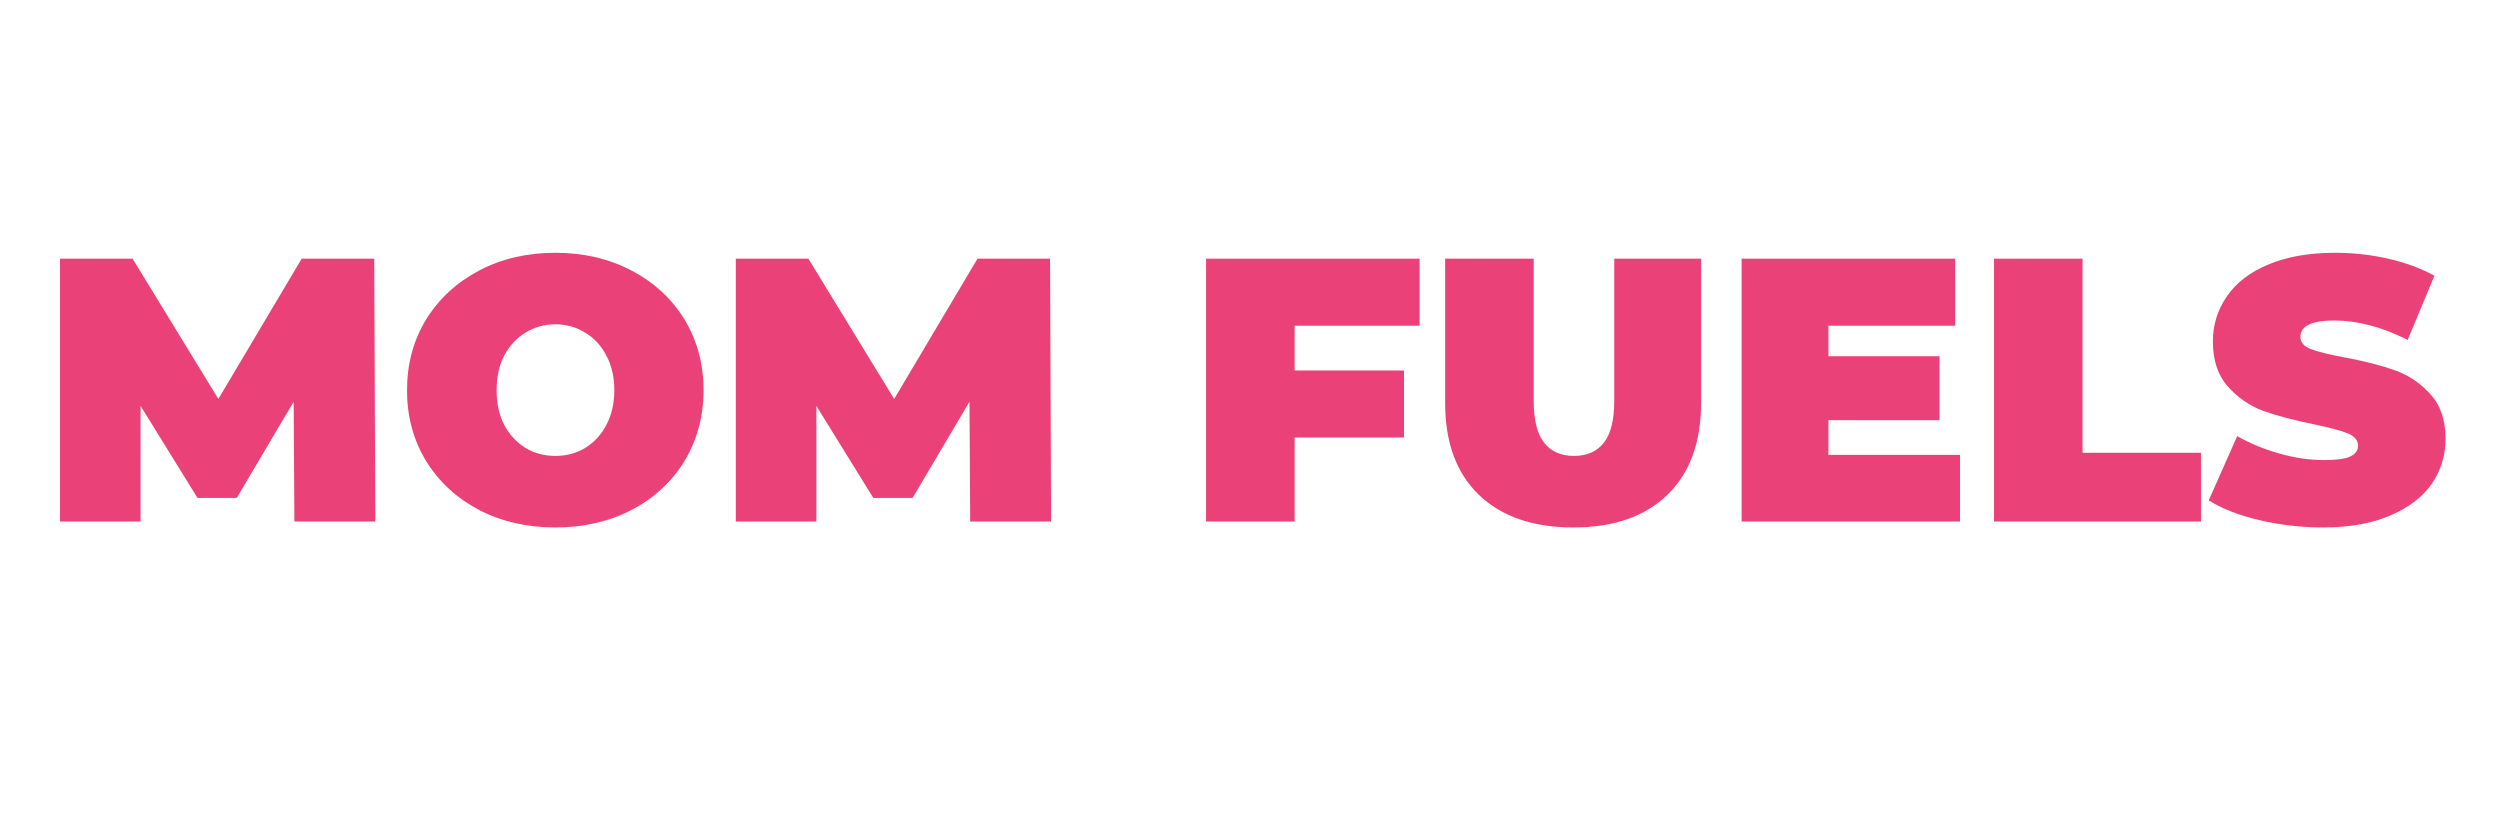
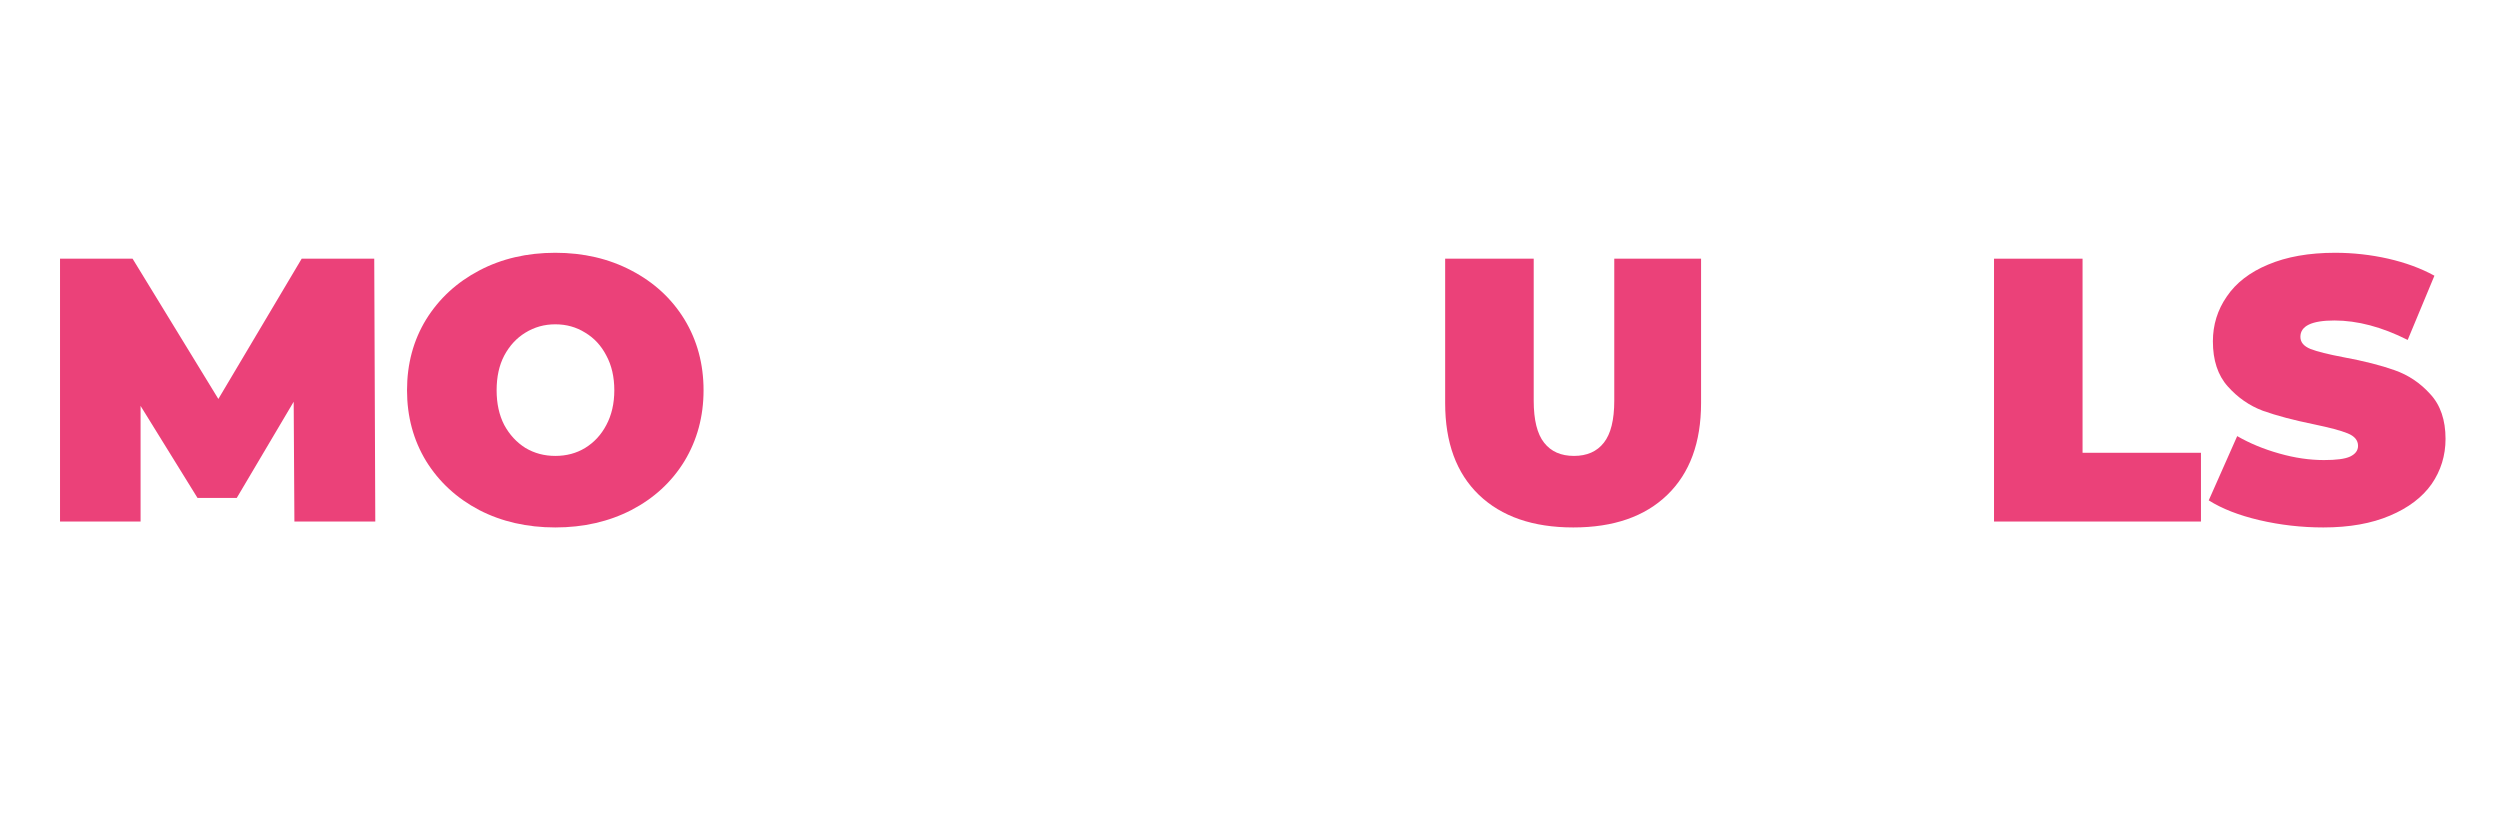
<svg xmlns="http://www.w3.org/2000/svg" version="1.2" preserveAspectRatio="xMidYMid meet" height="50" viewBox="0 0 112.5 37.5" zoomAndPan="magnify" width="150">
  <defs>
    <clipPath id="78feb36577">
      <path d="M 1 7 L 111.512 7 L 111.512 29 L 1 29 Z M 1 7" />
    </clipPath>
    <clipPath id="c750903078">
      <rect height="22" y="0" width="111" x="0" />
    </clipPath>
  </defs>
  <g id="617c75665e">
    <g clip-path="url(#78feb36577)" clip-rule="nonzero">
      <g transform="matrix(1,0,0,1,1,7)">
        <g clip-path="url(#c750903078)">
          <g style="fill:#eb4179;fill-opacity:1;">
            <g transform="translate(0.732, 16.469)">
              <path d="M 11.516 0 L 11.484 -5.391 L 8.922 -1.062 L 7.156 -1.062 L 4.594 -5.203 L 4.594 0 L 0.969 0 L 0.969 -11.828 L 4.234 -11.828 L 8.094 -5.516 L 11.844 -11.828 L 15.109 -11.828 L 15.156 0 Z M 11.516 0" style="stroke:none" />
            </g>
          </g>
          <g style="fill:#eb4179;fill-opacity:1;">
            <g transform="translate(16.832, 16.469)">
              <path d="M 7.156 0.266 C 5.883 0.266 4.742 0.004 3.734 -0.516 C 2.723 -1.047 1.926 -1.781 1.344 -2.719 C 0.77 -3.664 0.484 -4.727 0.484 -5.906 C 0.484 -7.094 0.77 -8.156 1.344 -9.094 C 1.926 -10.031 2.723 -10.766 3.734 -11.297 C 4.742 -11.828 5.883 -12.094 7.156 -12.094 C 8.426 -12.094 9.566 -11.828 10.578 -11.297 C 11.598 -10.766 12.395 -10.031 12.969 -9.094 C 13.539 -8.156 13.828 -7.094 13.828 -5.906 C 13.828 -4.727 13.539 -3.664 12.969 -2.719 C 12.395 -1.781 11.598 -1.047 10.578 -0.516 C 9.566 0.004 8.426 0.266 7.156 0.266 Z M 7.156 -2.953 C 7.656 -2.953 8.102 -3.07 8.5 -3.312 C 8.906 -3.562 9.223 -3.906 9.453 -4.344 C 9.691 -4.789 9.812 -5.312 9.812 -5.906 C 9.812 -6.508 9.691 -7.031 9.453 -7.469 C 9.223 -7.914 8.906 -8.258 8.5 -8.5 C 8.102 -8.75 7.656 -8.875 7.156 -8.875 C 6.664 -8.875 6.219 -8.75 5.812 -8.5 C 5.414 -8.258 5.098 -7.914 4.859 -7.469 C 4.629 -7.031 4.516 -6.508 4.516 -5.906 C 4.516 -5.312 4.629 -4.789 4.859 -4.344 C 5.098 -3.906 5.414 -3.562 5.812 -3.312 C 6.219 -3.07 6.664 -2.953 7.156 -2.953 Z M 7.156 -2.953" style="stroke:none" />
            </g>
          </g>
          <g style="fill:#eb4179;fill-opacity:1;">
            <g transform="translate(31.143, 16.469)">
-               <path d="M 11.516 0 L 11.484 -5.391 L 8.922 -1.062 L 7.156 -1.062 L 4.594 -5.203 L 4.594 0 L 0.969 0 L 0.969 -11.828 L 4.234 -11.828 L 8.094 -5.516 L 11.844 -11.828 L 15.109 -11.828 L 15.156 0 Z M 11.516 0" style="stroke:none" />
-             </g>
+               </g>
          </g>
          <g style="fill:#eb4179;fill-opacity:1;">
            <g transform="translate(47.242, 16.469)">
-               <path d="" style="stroke:none" />
-             </g>
+               </g>
          </g>
          <g style="fill:#eb4179;fill-opacity:1;">
            <g transform="translate(52.305, 16.469)">
-               <path d="M 4.953 -8.812 L 4.953 -6.797 L 9.875 -6.797 L 9.875 -3.781 L 4.953 -3.781 L 4.953 0 L 0.969 0 L 0.969 -11.828 L 10.578 -11.828 L 10.578 -8.812 Z M 4.953 -8.812" style="stroke:none" />
-             </g>
+               </g>
          </g>
          <g style="fill:#eb4179;fill-opacity:1;">
            <g transform="translate(63.173, 16.469)">
              <path d="M 6.625 0.266 C 4.812 0.266 3.395 -0.223 2.375 -1.203 C 1.363 -2.18 0.859 -3.555 0.859 -5.328 L 0.859 -11.828 L 4.844 -11.828 L 4.844 -5.438 C 4.844 -4.57 5 -3.941 5.312 -3.547 C 5.625 -3.148 6.07 -2.953 6.656 -2.953 C 7.238 -2.953 7.688 -3.148 8 -3.547 C 8.312 -3.941 8.469 -4.57 8.469 -5.438 L 8.469 -11.828 L 12.375 -11.828 L 12.375 -5.328 C 12.375 -3.555 11.867 -2.18 10.859 -1.203 C 9.848 -0.223 8.438 0.266 6.625 0.266 Z M 6.625 0.266" style="stroke:none" />
            </g>
          </g>
          <g style="fill:#eb4179;fill-opacity:1;">
            <g transform="translate(76.404, 16.469)">
-               <path d="M 10.797 -3 L 10.797 0 L 0.969 0 L 0.969 -11.828 L 10.578 -11.828 L 10.578 -8.812 L 4.875 -8.812 L 4.875 -7.438 L 9.875 -7.438 L 9.875 -4.562 L 4.875 -4.562 L 4.875 -3 Z M 10.797 -3" style="stroke:none" />
-             </g>
+               </g>
          </g>
          <g style="fill:#eb4179;fill-opacity:1;">
            <g transform="translate(87.762, 16.469)">
              <path d="M 0.969 -11.828 L 4.953 -11.828 L 4.953 -3.094 L 10.281 -3.094 L 10.281 0 L 0.969 0 Z M 0.969 -11.828" style="stroke:none" />
            </g>
          </g>
          <g style="fill:#eb4179;fill-opacity:1;">
            <g transform="translate(98.174, 16.469)">
              <path d="M 5.375 0.266 C 4.395 0.266 3.438 0.156 2.5 -0.062 C 1.57 -0.281 0.812 -0.578 0.219 -0.953 L 1.5 -3.844 C 2.062 -3.52 2.691 -3.258 3.391 -3.062 C 4.086 -2.863 4.758 -2.766 5.406 -2.766 C 5.957 -2.766 6.348 -2.816 6.578 -2.922 C 6.816 -3.035 6.938 -3.195 6.938 -3.406 C 6.938 -3.656 6.781 -3.844 6.469 -3.969 C 6.164 -4.094 5.66 -4.227 4.953 -4.375 C 4.035 -4.562 3.27 -4.766 2.656 -4.984 C 2.051 -5.211 1.523 -5.578 1.078 -6.078 C 0.629 -6.578 0.406 -7.254 0.406 -8.109 C 0.406 -8.848 0.613 -9.52 1.031 -10.125 C 1.445 -10.738 2.066 -11.219 2.891 -11.562 C 3.723 -11.914 4.727 -12.094 5.906 -12.094 C 6.719 -12.094 7.516 -12.004 8.297 -11.828 C 9.078 -11.648 9.77 -11.395 10.375 -11.062 L 9.172 -8.172 C 8.016 -8.754 6.914 -9.047 5.875 -9.047 C 4.852 -9.047 4.344 -8.801 4.344 -8.312 C 4.344 -8.07 4.492 -7.891 4.797 -7.766 C 5.098 -7.648 5.598 -7.523 6.297 -7.391 C 7.203 -7.223 7.961 -7.031 8.578 -6.812 C 9.203 -6.594 9.738 -6.234 10.188 -5.734 C 10.645 -5.242 10.875 -4.57 10.875 -3.719 C 10.875 -2.969 10.664 -2.289 10.25 -1.688 C 9.832 -1.094 9.207 -0.617 8.375 -0.266 C 7.551 0.086 6.551 0.266 5.375 0.266 Z M 5.375 0.266" style="stroke:none" />
            </g>
          </g>
        </g>
      </g>
    </g>
  </g>
</svg>